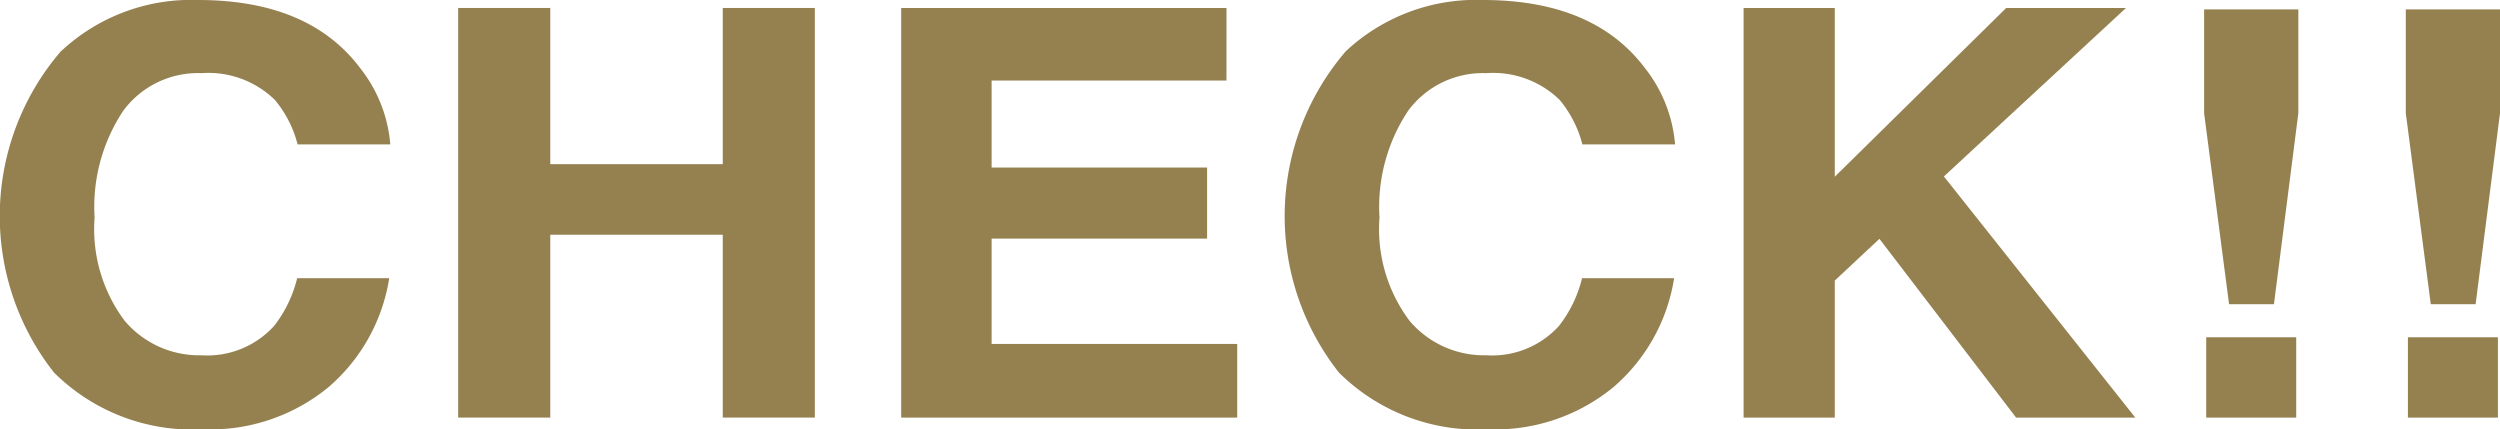
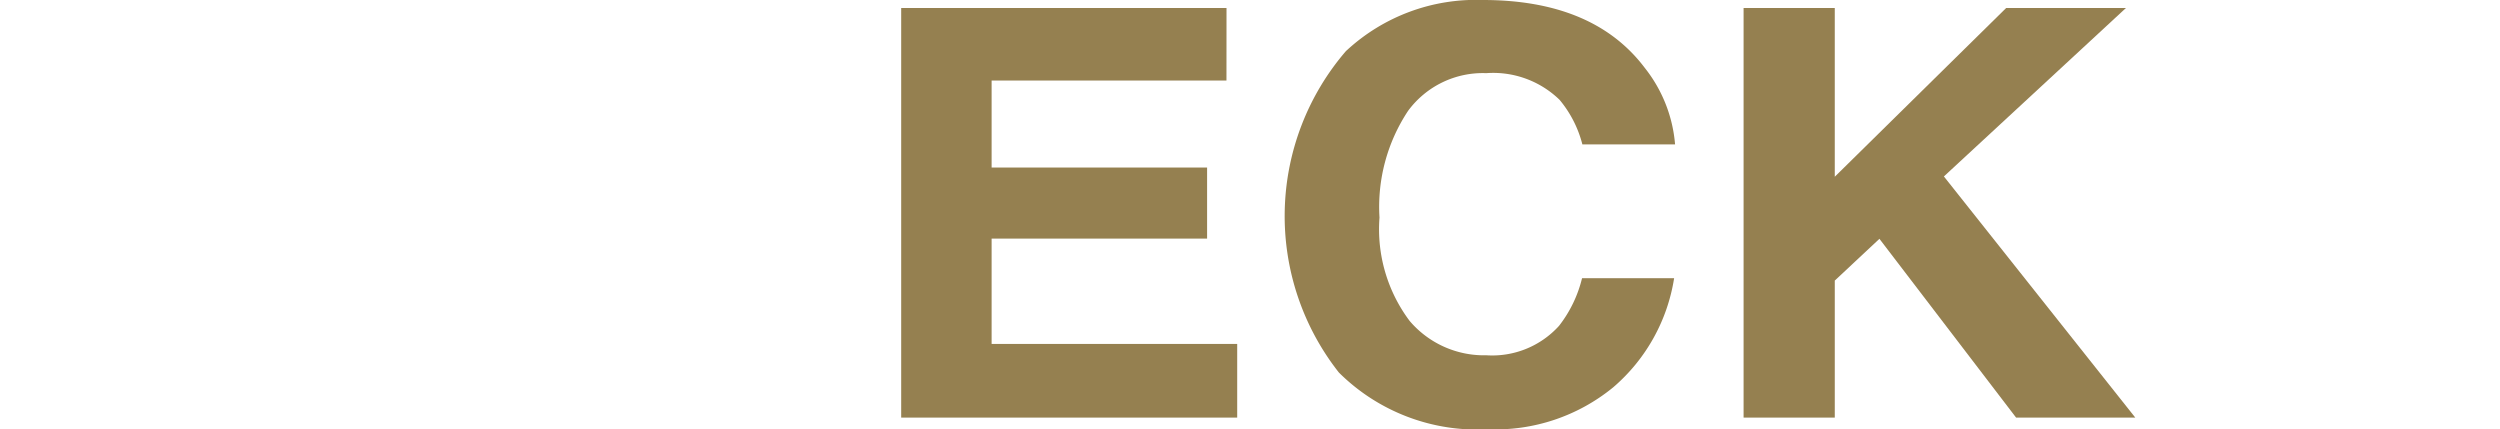
<svg xmlns="http://www.w3.org/2000/svg" height="17" viewBox="0 0 99 17" width="99">
  <g fill="#958050">
-     <path d="m7857.81 11056.832a7.544 7.544 0 0 1 5.4-2.006q4.386 0 6.414 2.688a5.6 5.6 0 0 1 1.2 3.031h-3.671a4.478 4.478 0 0 0 -.9-1.763 3.77 3.77 0 0 0 -2.907-1.059 3.675 3.675 0 0 0 -3.1 1.493 6.878 6.878 0 0 0 -1.132 4.226 6.05 6.05 0 0 0 1.195 4.093 3.863 3.863 0 0 0 3.037 1.36 3.569 3.569 0 0 0 2.88-1.167 4.974 4.974 0 0 0 .909-1.885h3.646a7.15 7.15 0 0 1 -2.41 4.319 7.364 7.364 0 0 1 -4.971 1.663 7.763 7.763 0 0 1 -5.894-2.247 10.011 10.011 0 0 1 .295-12.747z" transform="translate(-7855.368 -11054.826)" />
-     <path d="m7873.587 11071.362v-16.22h3.647v6.185h6.83v-6.185h3.646v16.22h-3.646v-7.24h-6.83v7.24z" transform="translate(-7855.443 -11054.826)" />
    <path d="m7904.081 11058.015h-9.3v3.444h8.533v2.816h-8.533v4.171h9.725v2.916h-13.306v-16.22h12.883z" transform="translate(-7855.513 -11054.826)" />
    <path d="m7908.9 11056.832a7.543 7.543 0 0 1 5.4-2.006q4.386 0 6.414 2.688a5.606 5.606 0 0 1 1.2 3.031h-3.671a4.484 4.484 0 0 0 -.9-1.763 3.771 3.771 0 0 0 -2.907-1.059 3.674 3.674 0 0 0 -3.095 1.493 6.874 6.874 0 0 0 -1.132 4.226 6.048 6.048 0 0 0 1.194 4.093 3.865 3.865 0 0 0 3.037 1.36 3.567 3.567 0 0 0 2.88-1.167 4.973 4.973 0 0 0 .91-1.885h3.646a7.149 7.149 0 0 1 -2.41 4.319 7.366 7.366 0 0 1 -4.971 1.663 7.762 7.762 0 0 1 -5.894-2.247 10.011 10.011 0 0 1 .295-12.747z" transform="translate(-7855.581 -11054.826)" />
    <path d="m7924.763 11055.143h3.611v6.682l6.787-6.682h4.743l-7.209 6.67 7.579 9.55h-4.72l-5.412-7.08-1.768 1.654v5.426h-3.611z" transform="translate(-7855.717 -11054.826)" />
    <g transform="translate(-7855.717 -11054.827)">
-       <path d="m7943 11055.2h3.731v4.111l-.966 7.563h-1.777l-.988-7.562zm.083 12.982h3.564v3.181h-3.564z" />
-       <path d="m7950.987 11055.2h3.73v4.111l-.966 7.563h-1.775l-.989-7.562zm.083 12.982h3.564v3.181h-3.564z" />
-     </g>
+       </g>
  </g>
</svg>